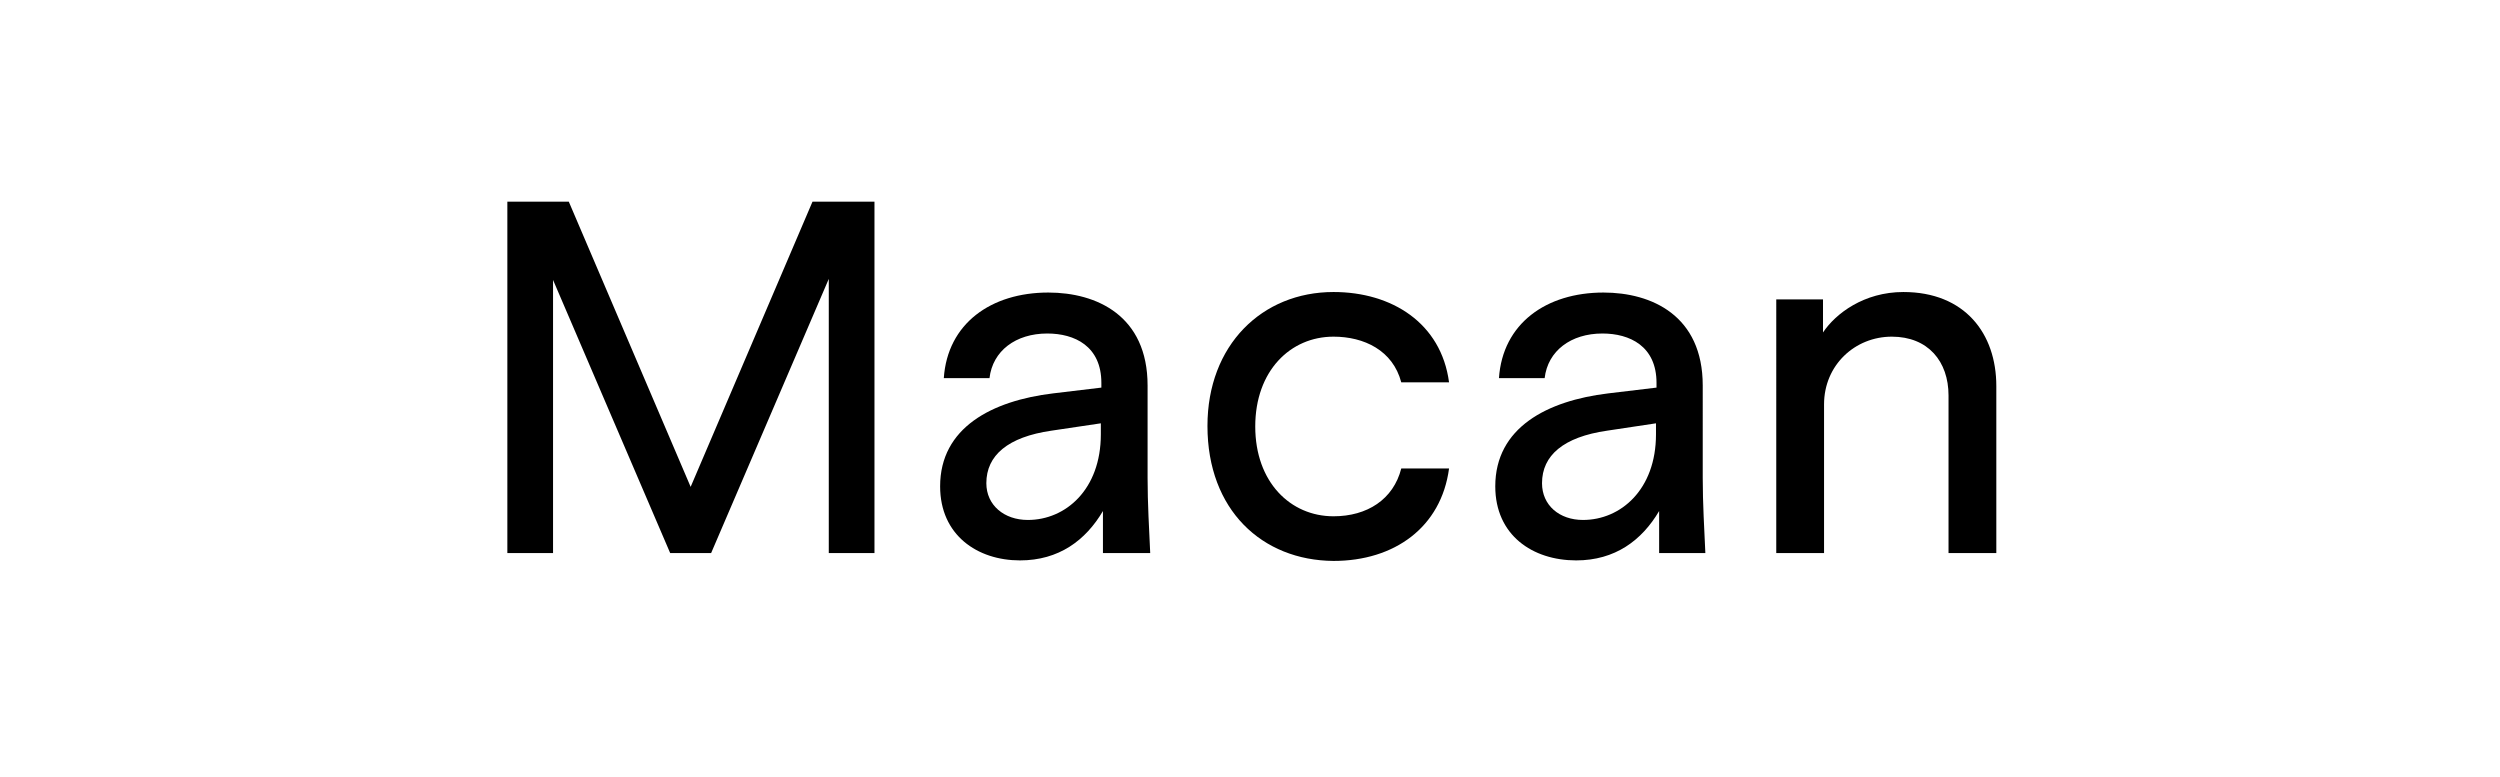
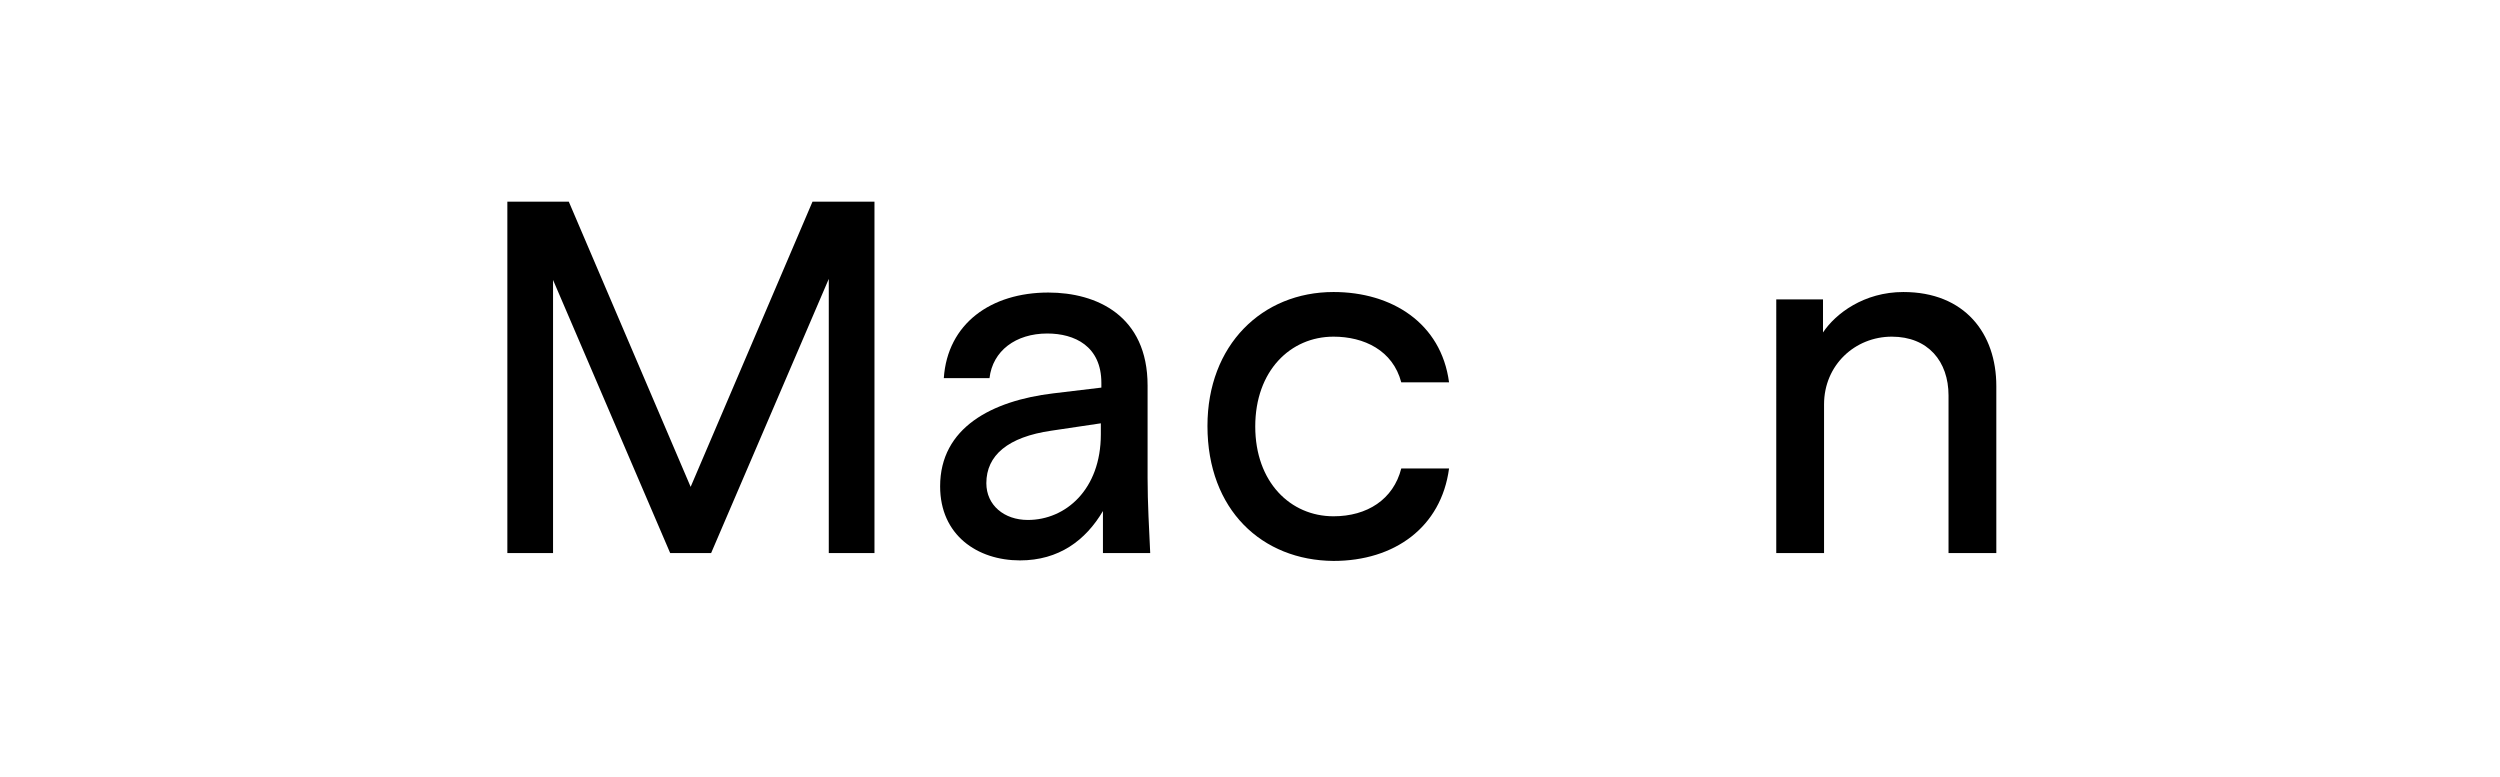
<svg xmlns="http://www.w3.org/2000/svg" version="1.1" id="Layer_1" x="0px" y="0px" viewBox="0 0 476 148" style="enable-background:new 0 0 476 148;" xml:space="preserve">
  <g>
    <path d="M96.6,38.4h11.7l23.2,54.3l23.2-54.3h11.8v66.9h-8.7V53.1l-22.4,52.2h-7.8l-22.3-52v52h-8.7V38.4z" />
    <path d="M179,92.6c0-11.2,9.9-16.3,21.5-17.7l9.2-1.1v-0.9c0-7-5.1-9.4-10.3-9.4c-6,0-10.4,3.3-11,8.5h-8.7   c0.7-10.4,9-16.3,19.9-16.3c9.2,0,18.9,4.4,18.9,17.7V91c0,4.9,0.3,9.8,0.5,14.3H210v-8c-3.3,5.6-8.4,9.4-15.8,9.4   C186.1,106.7,179,101.9,179,92.6z M195.7,99c7.2,0,13.9-5.8,13.9-16.3v-2.1l-9.4,1.4c-8.3,1.2-12.4,4.7-12.4,10   C187.8,96.2,191.2,99,195.7,99z" />
    <path d="M229.9,81.1c0-15.4,10.4-25.5,24-25.5c11.1,0,20.5,5.9,22,17.2h-9.1c-1.6-6.1-7.1-8.7-12.9-8.7c-8.2,0-14.9,6.5-14.9,17.1   c0,10.6,6.7,17.1,14.9,17.1c6.4,0,11.4-3.2,12.9-9.1h9.1c-1.5,11.2-10.4,17.6-22,17.6C240.3,106.7,229.9,97.1,229.9,81.1z" />
-     <path d="M284.7,92.6c0-11.2,9.9-16.3,21.5-17.7l9.2-1.1v-0.9c0-7-5.1-9.4-10.3-9.4c-6,0-10.4,3.3-11,8.5h-8.7   c0.7-10.4,9-16.3,19.9-16.3c9.2,0,18.9,4.4,18.9,17.7V91c0,4.9,0.3,9.8,0.5,14.3h-8.8v-8c-3.3,5.6-8.4,9.4-15.8,9.4   C291.8,106.7,284.7,101.9,284.7,92.6z M301.4,99c7.2,0,13.9-5.8,13.9-16.3v-2.1L306,82c-8.3,1.2-12.4,4.7-12.4,10   C293.6,96.2,296.9,99,301.4,99z" />
    <path d="M338.3,57h8.8v6.3c2.4-3.6,7.8-7.7,15.3-7.7c11.7,0,17.7,7.9,17.7,17.9v31.8h-9.1v-30c0-6.5-3.9-11.2-10.8-11.2   c-7,0-12.9,5.4-12.9,12.9v28.3h-9.1V57z" />
  </g>
</svg>